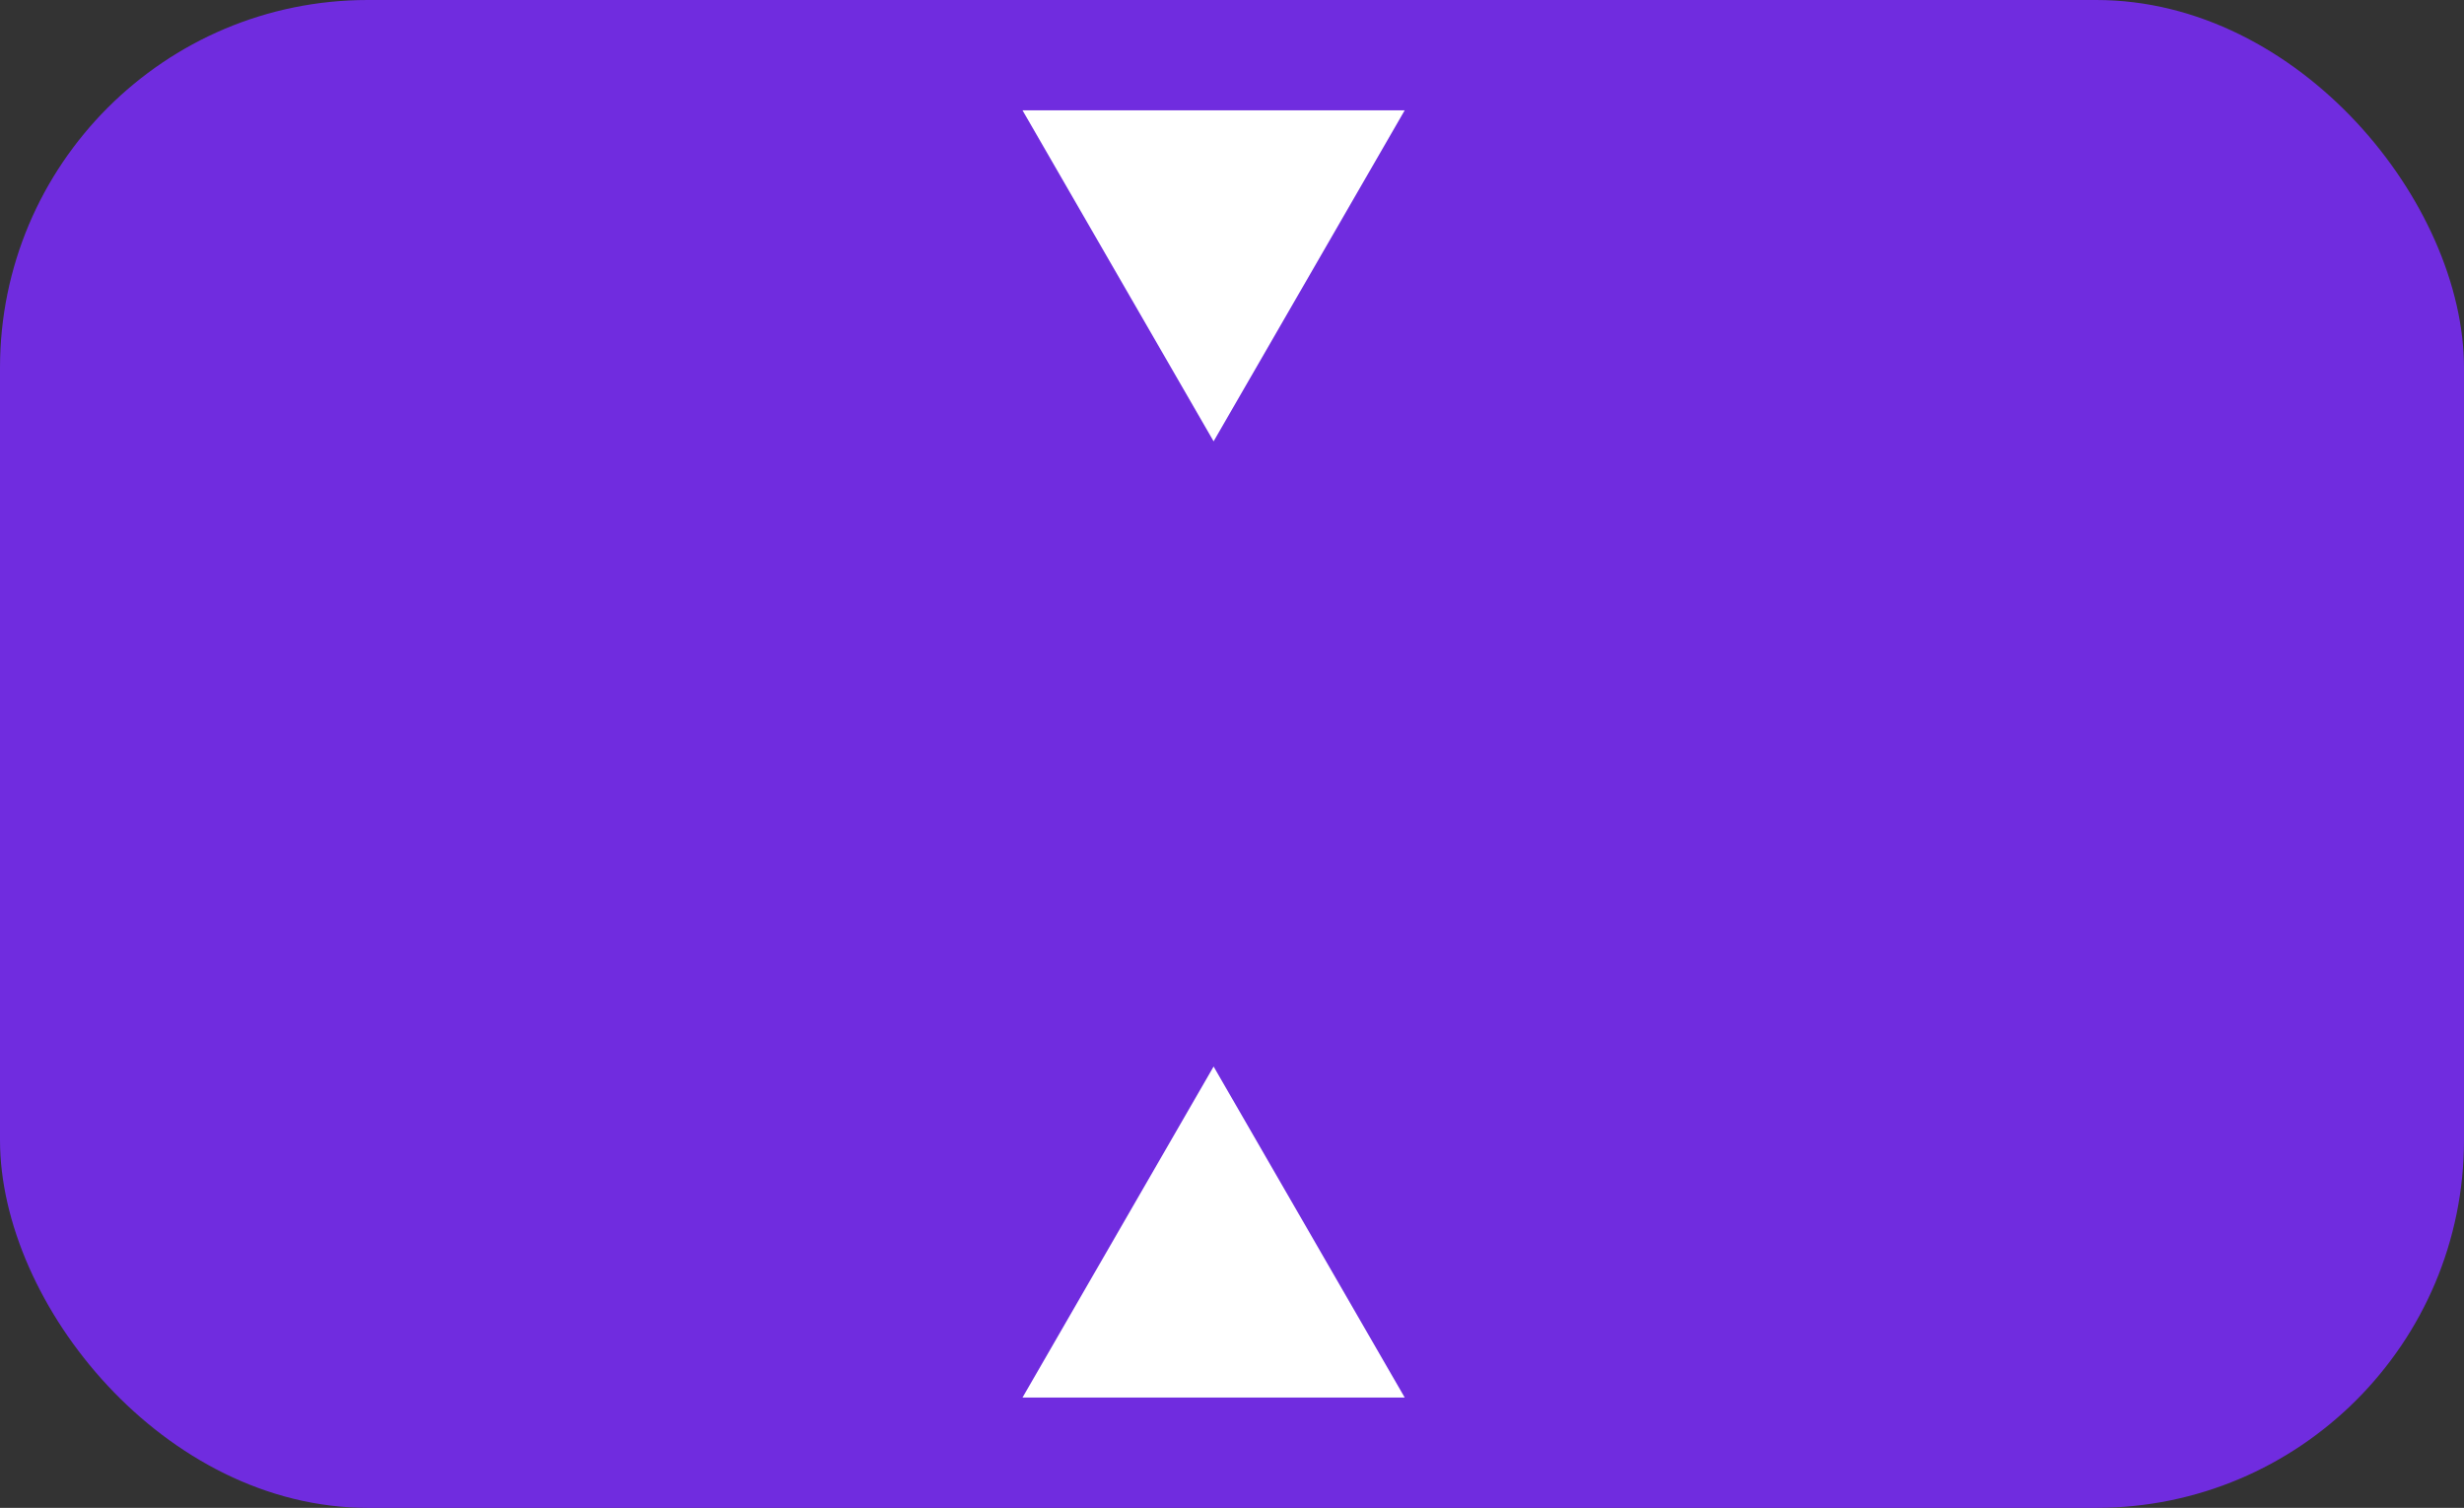
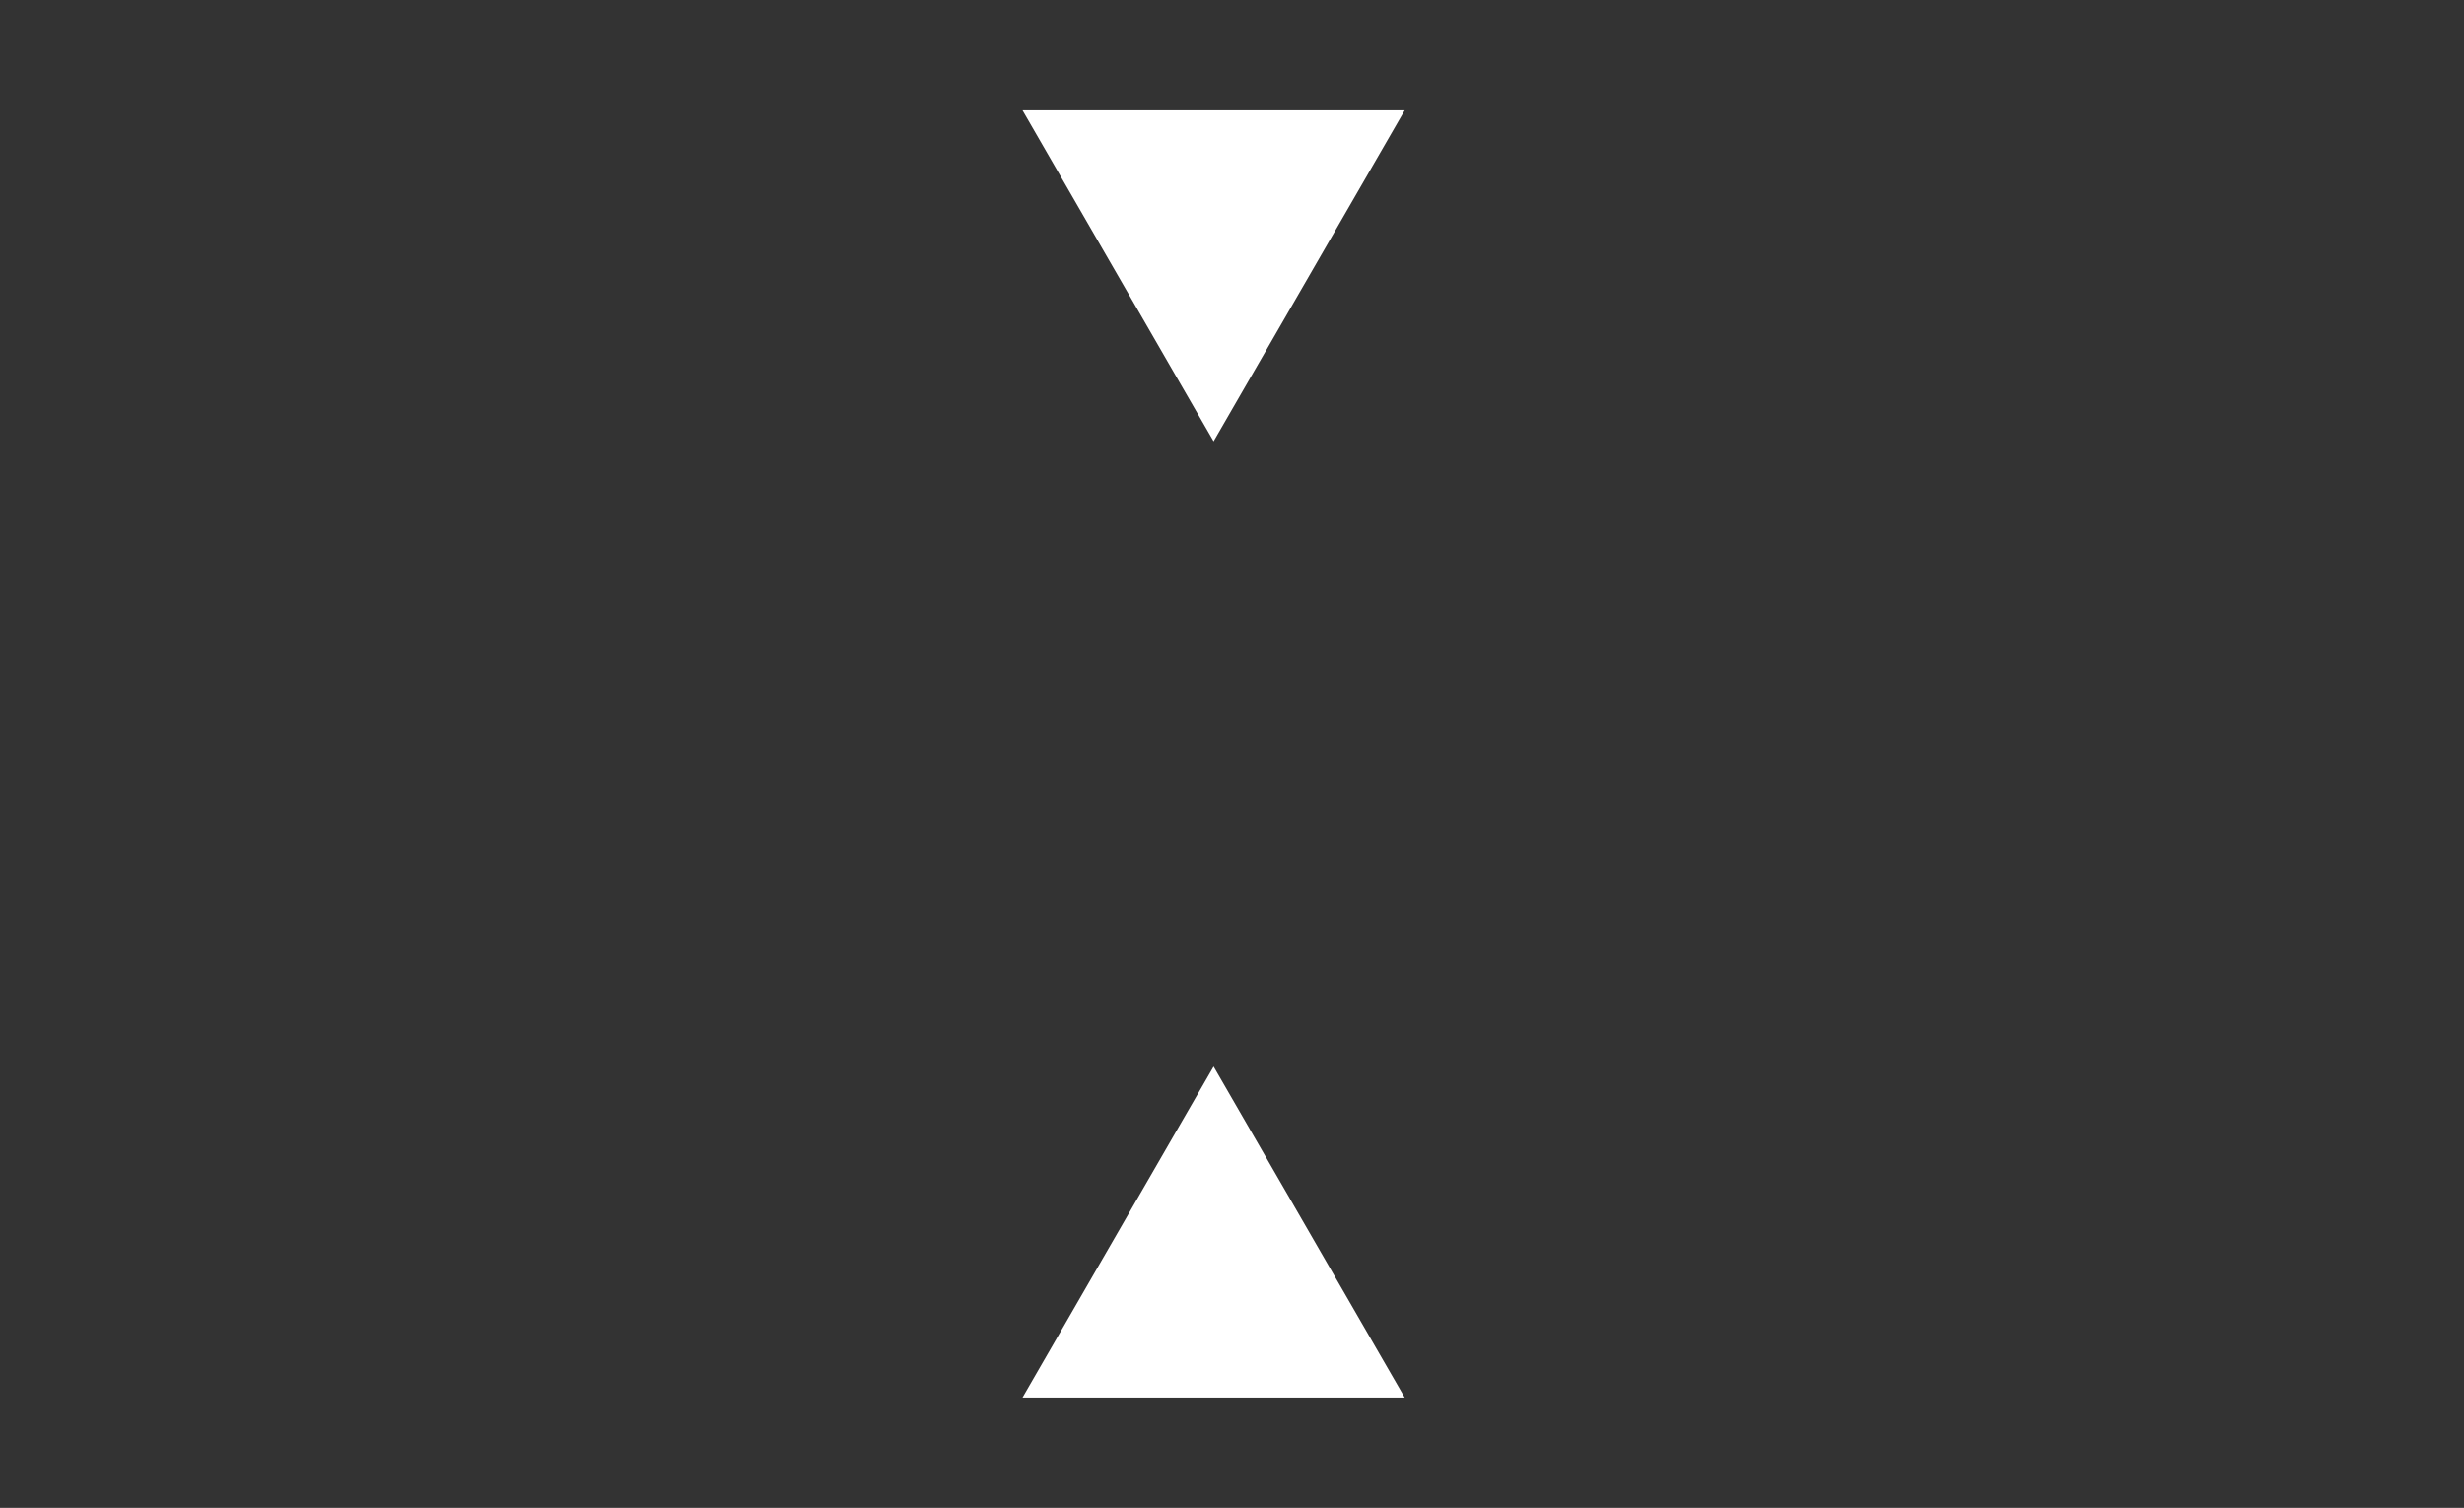
<svg xmlns="http://www.w3.org/2000/svg" width="67" height="41" viewBox="0 0 67 41" fill="none">
  <rect x="0" y="0" width="67" height="41" fill="#333333" stroke="none" />
  <g style="mix-blend-mode:lighten">
-     <rect width="67" height="41" rx="10" fill="#702CDF" />
-   </g>
+     </g>
  <path d="M33 29L38.196 38H27.804L33 29Z" fill="white" />
  <path d="M33 12L27.804 3L38.196 3L33 12Z" fill="white" />
</svg>